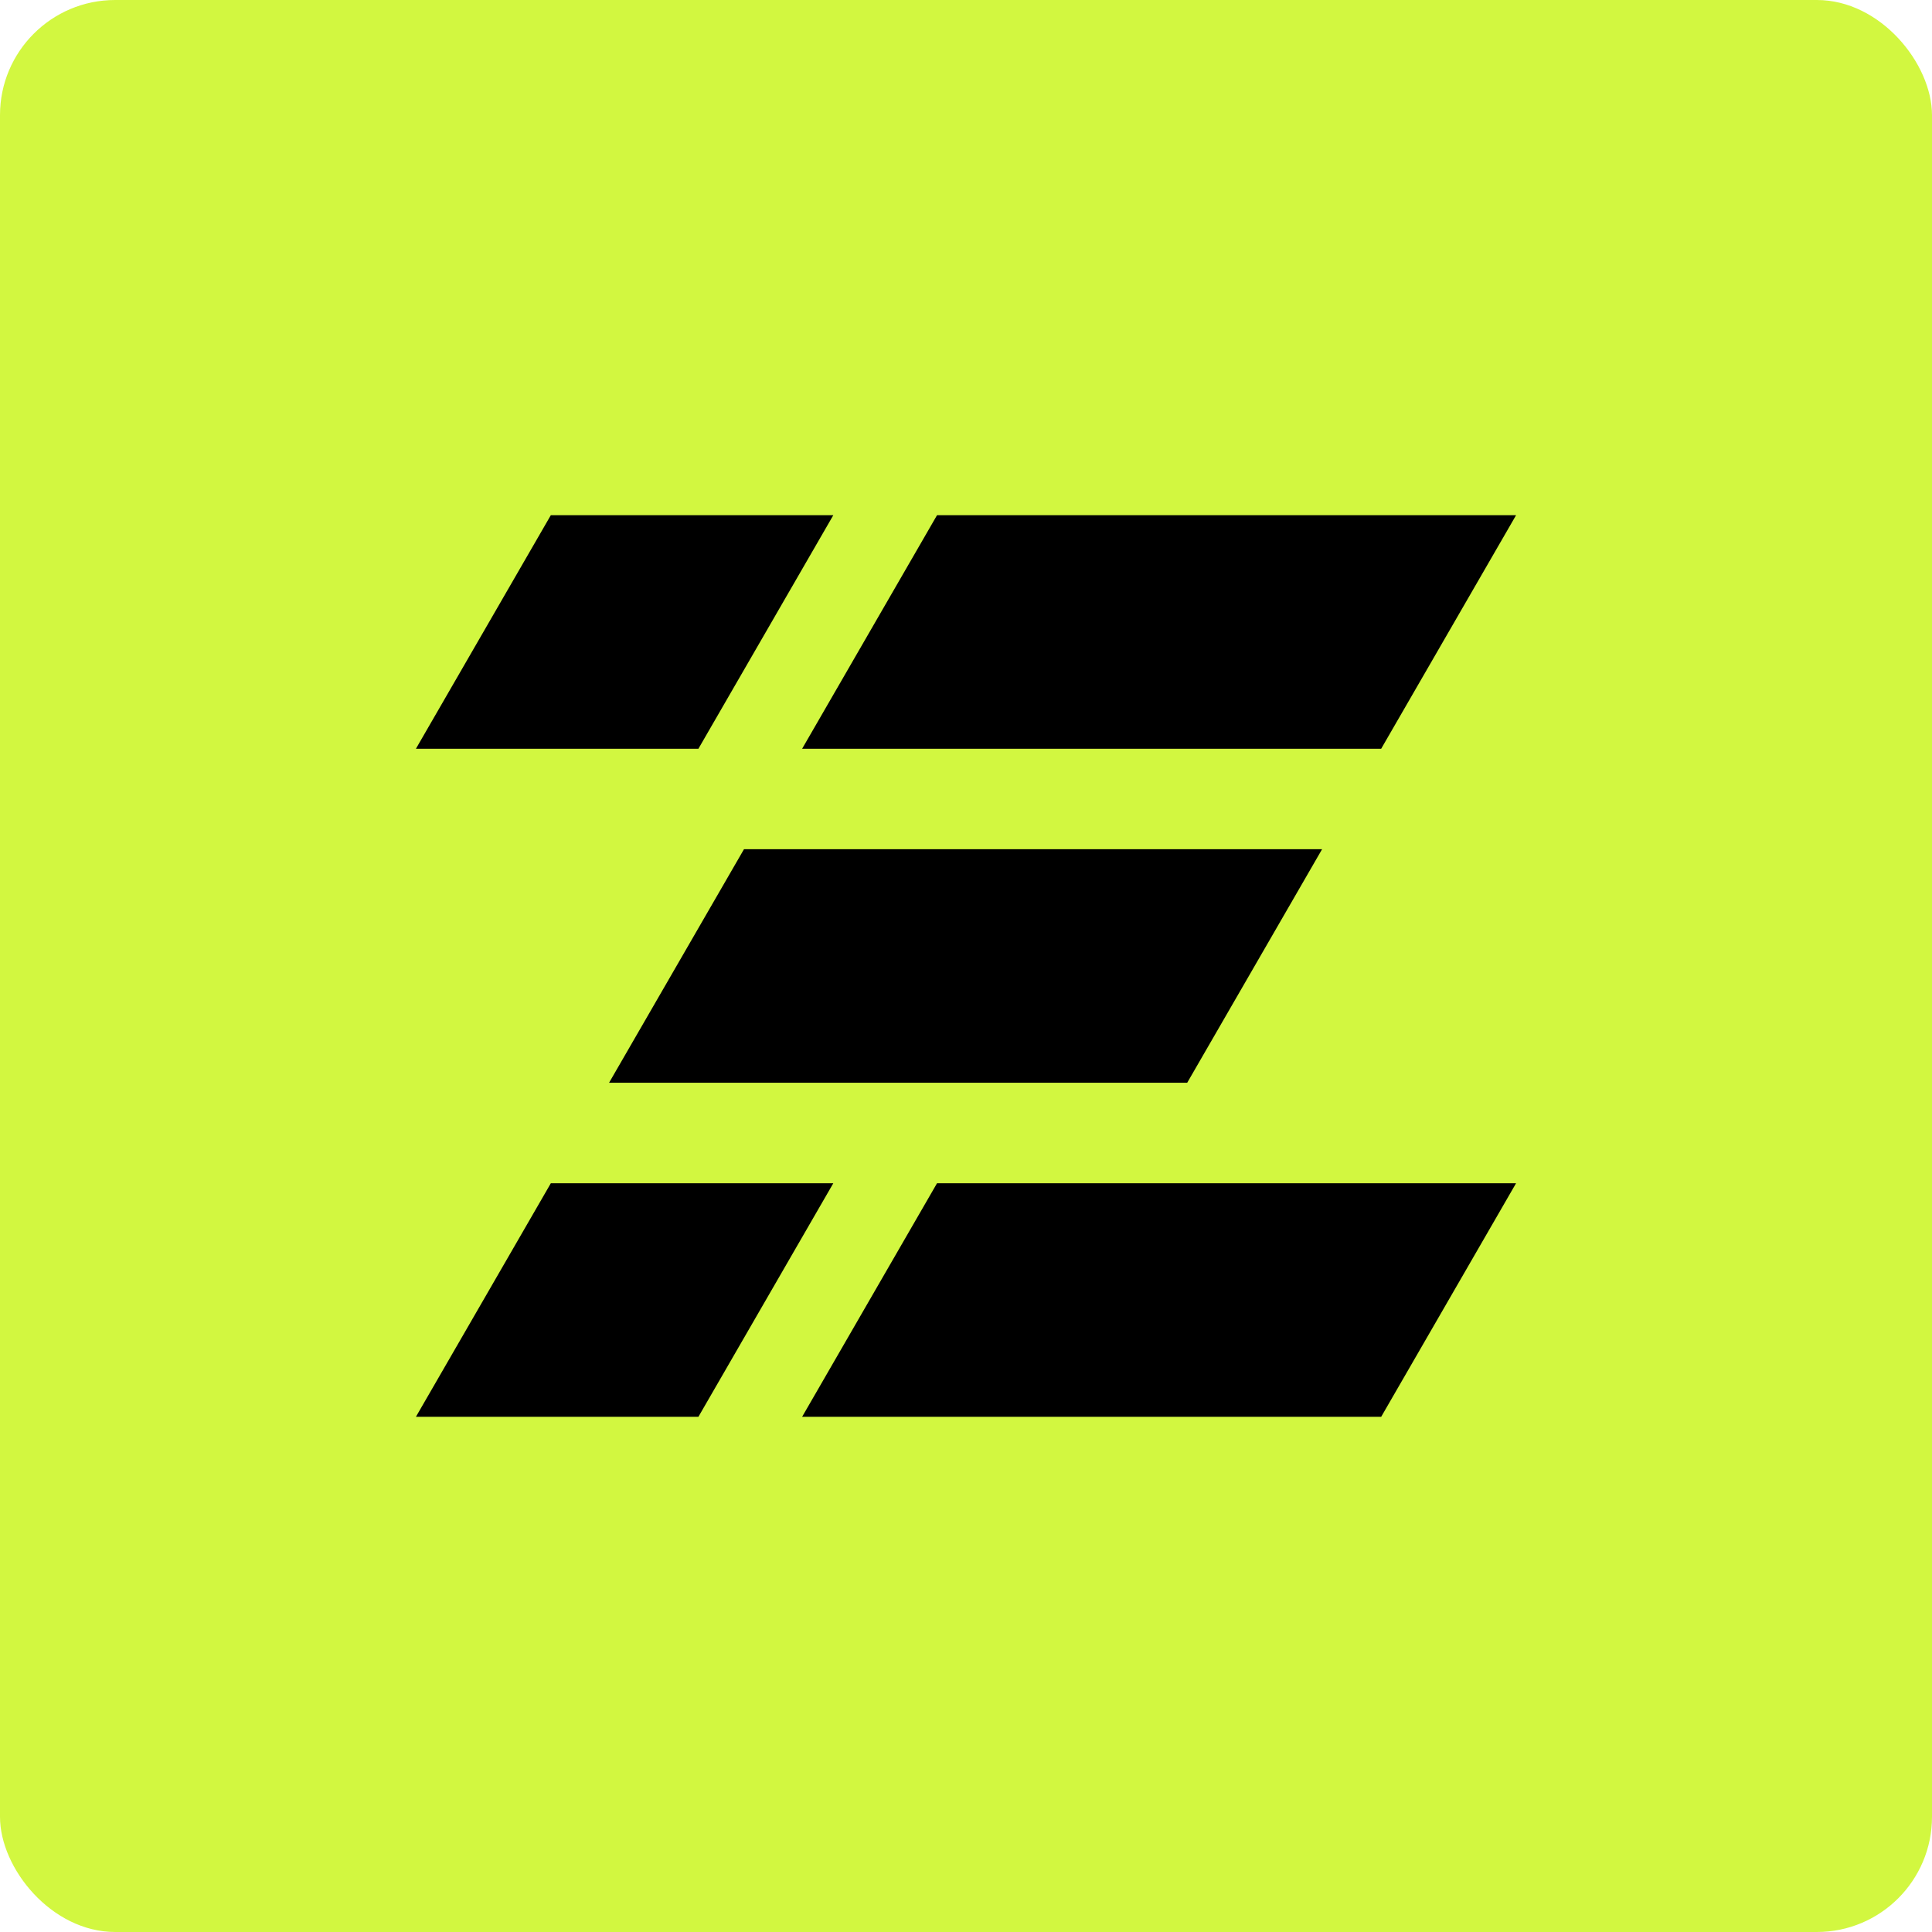
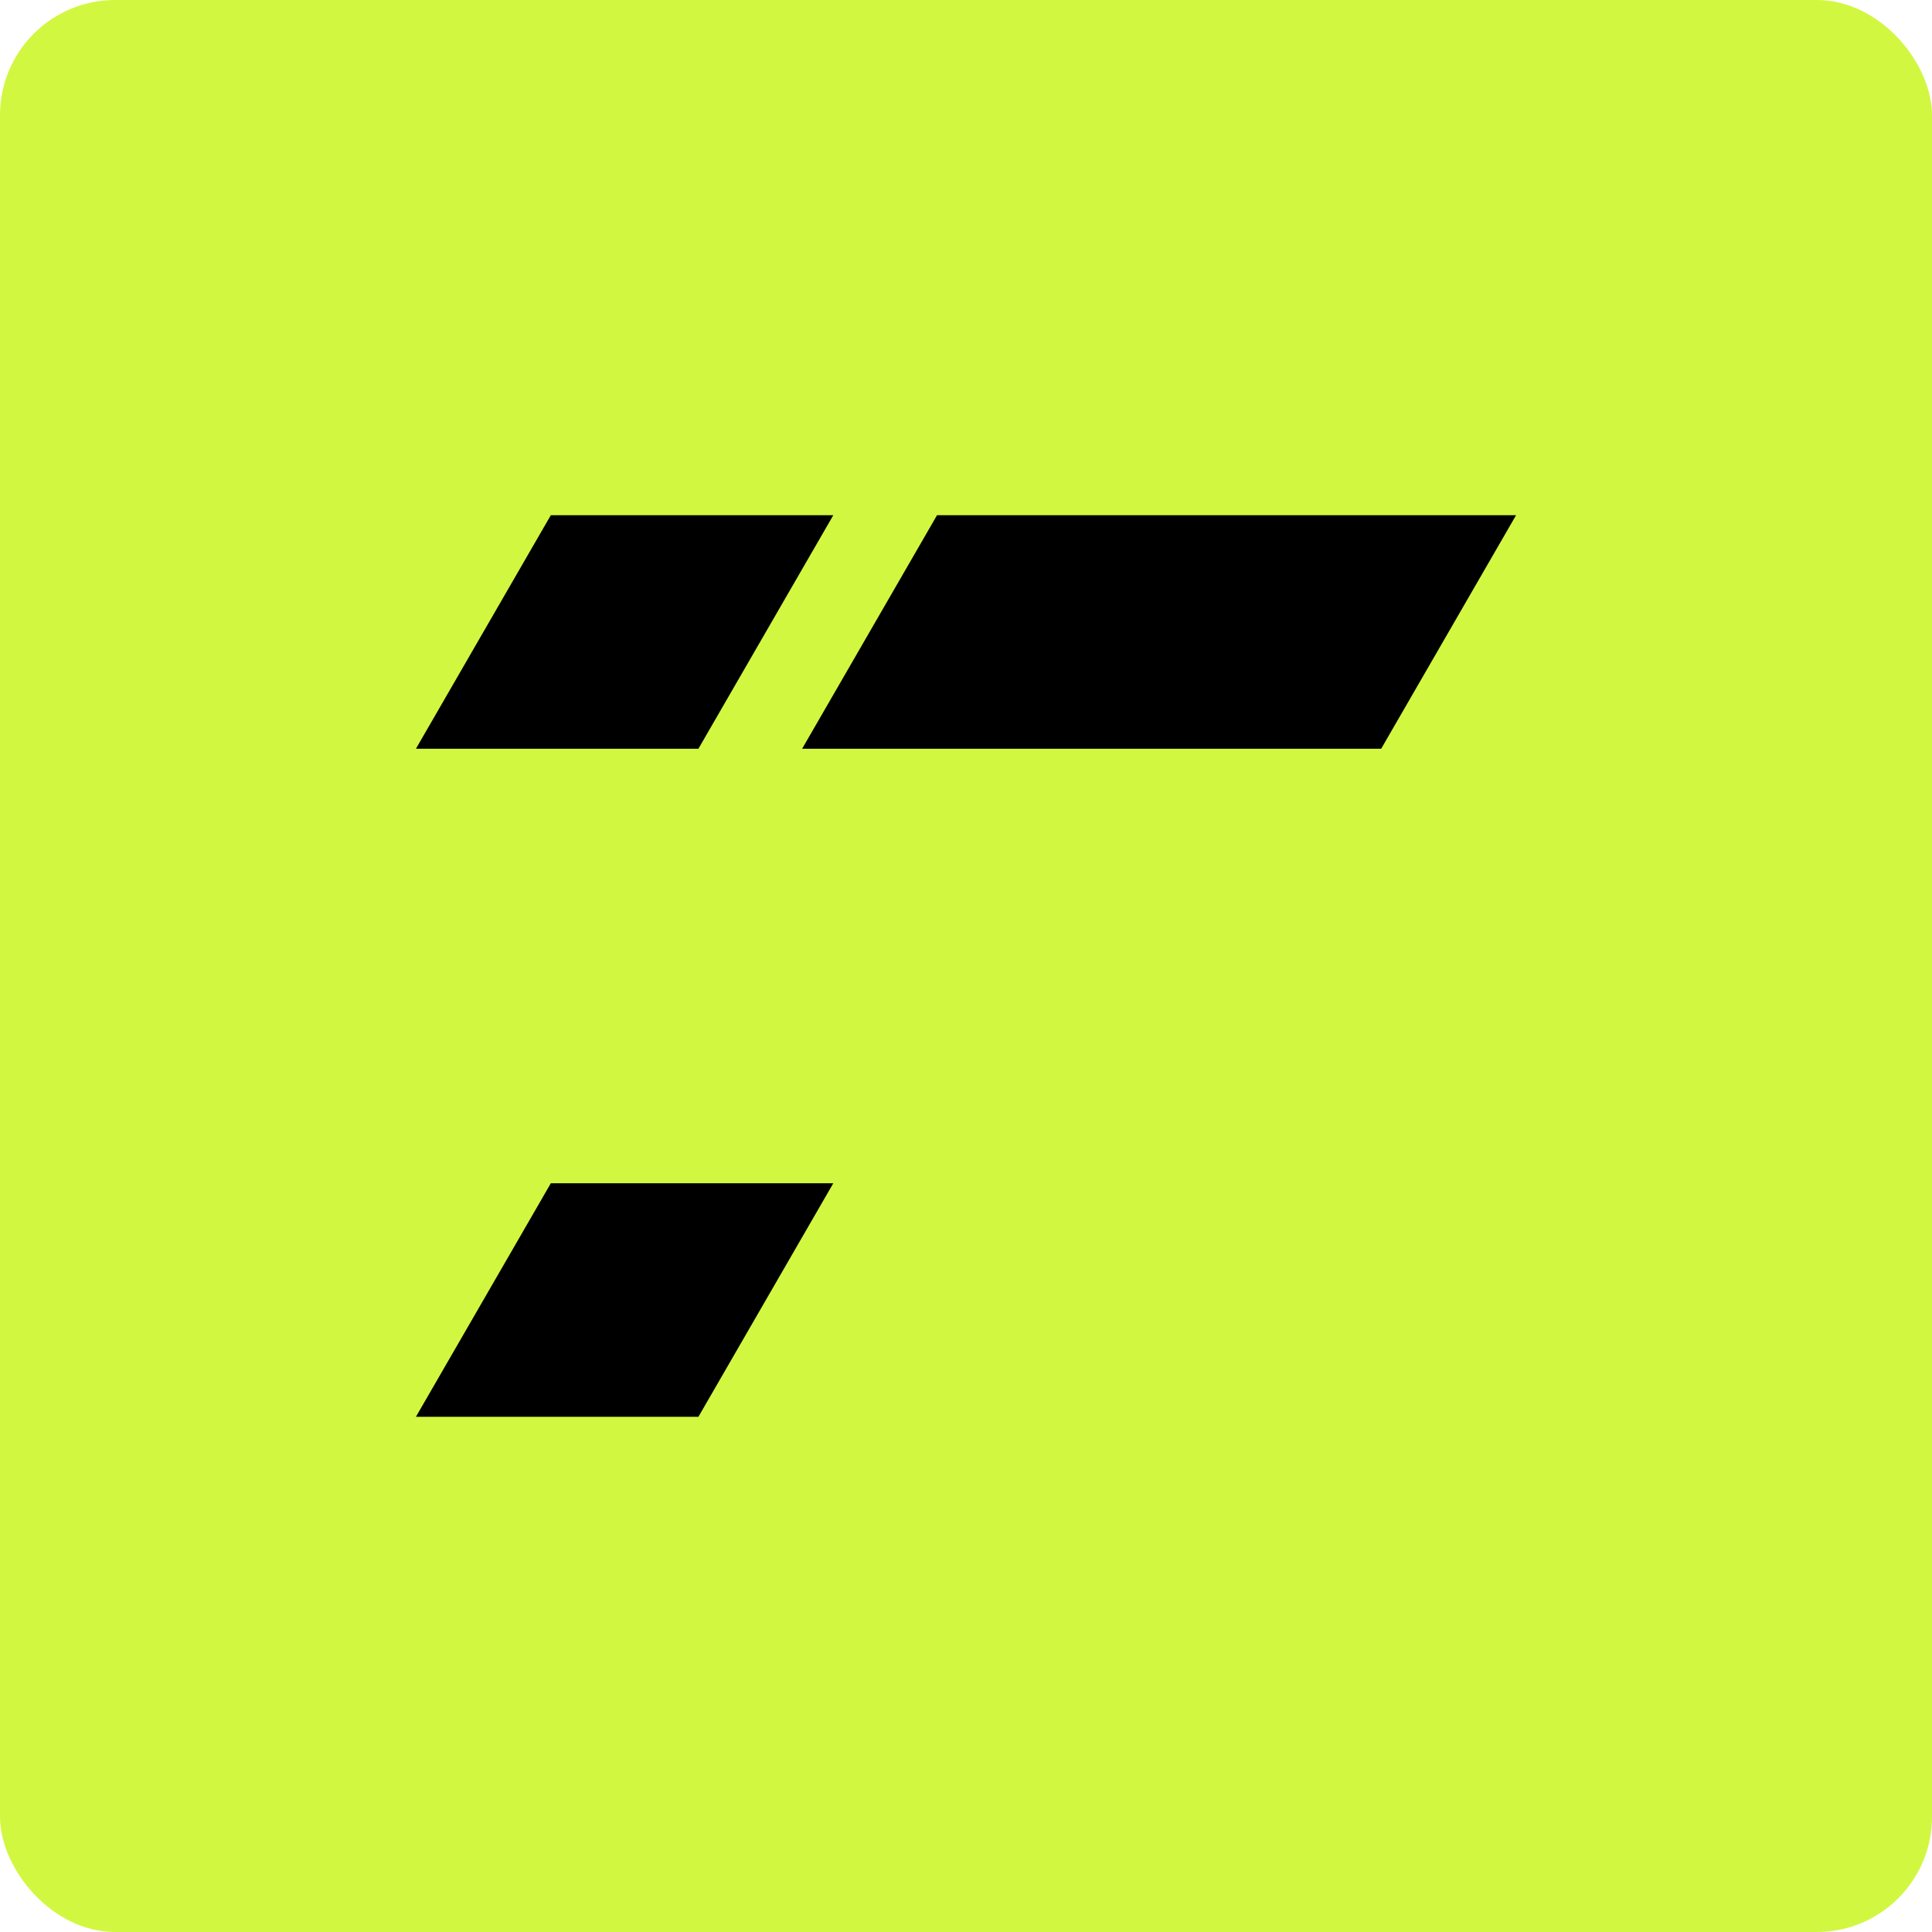
<svg xmlns="http://www.w3.org/2000/svg" width="88" height="88" viewBox="0 0 88 88" fill="none">
  <rect width="88" height="88" rx="5.245" fill="#D2F740" />
  <path d="M25.089 23.467L18.945 34.104H31.812L37.956 23.467H25.089Z" fill="black" />
  <path d="M42.68 23.467L36.536 34.104H62.911L69.055 23.467H42.68Z" fill="black" />
  <path d="M25.09 53.895L18.945 64.533H31.812L37.956 53.895H25.09Z" fill="black" />
-   <path d="M42.68 53.895L36.536 64.533H62.911L69.055 53.895H42.68Z" fill="black" />
-   <path d="M27.743 49.317H54.076L60.22 38.679H33.888L27.743 49.317Z" fill="black" />
</svg>